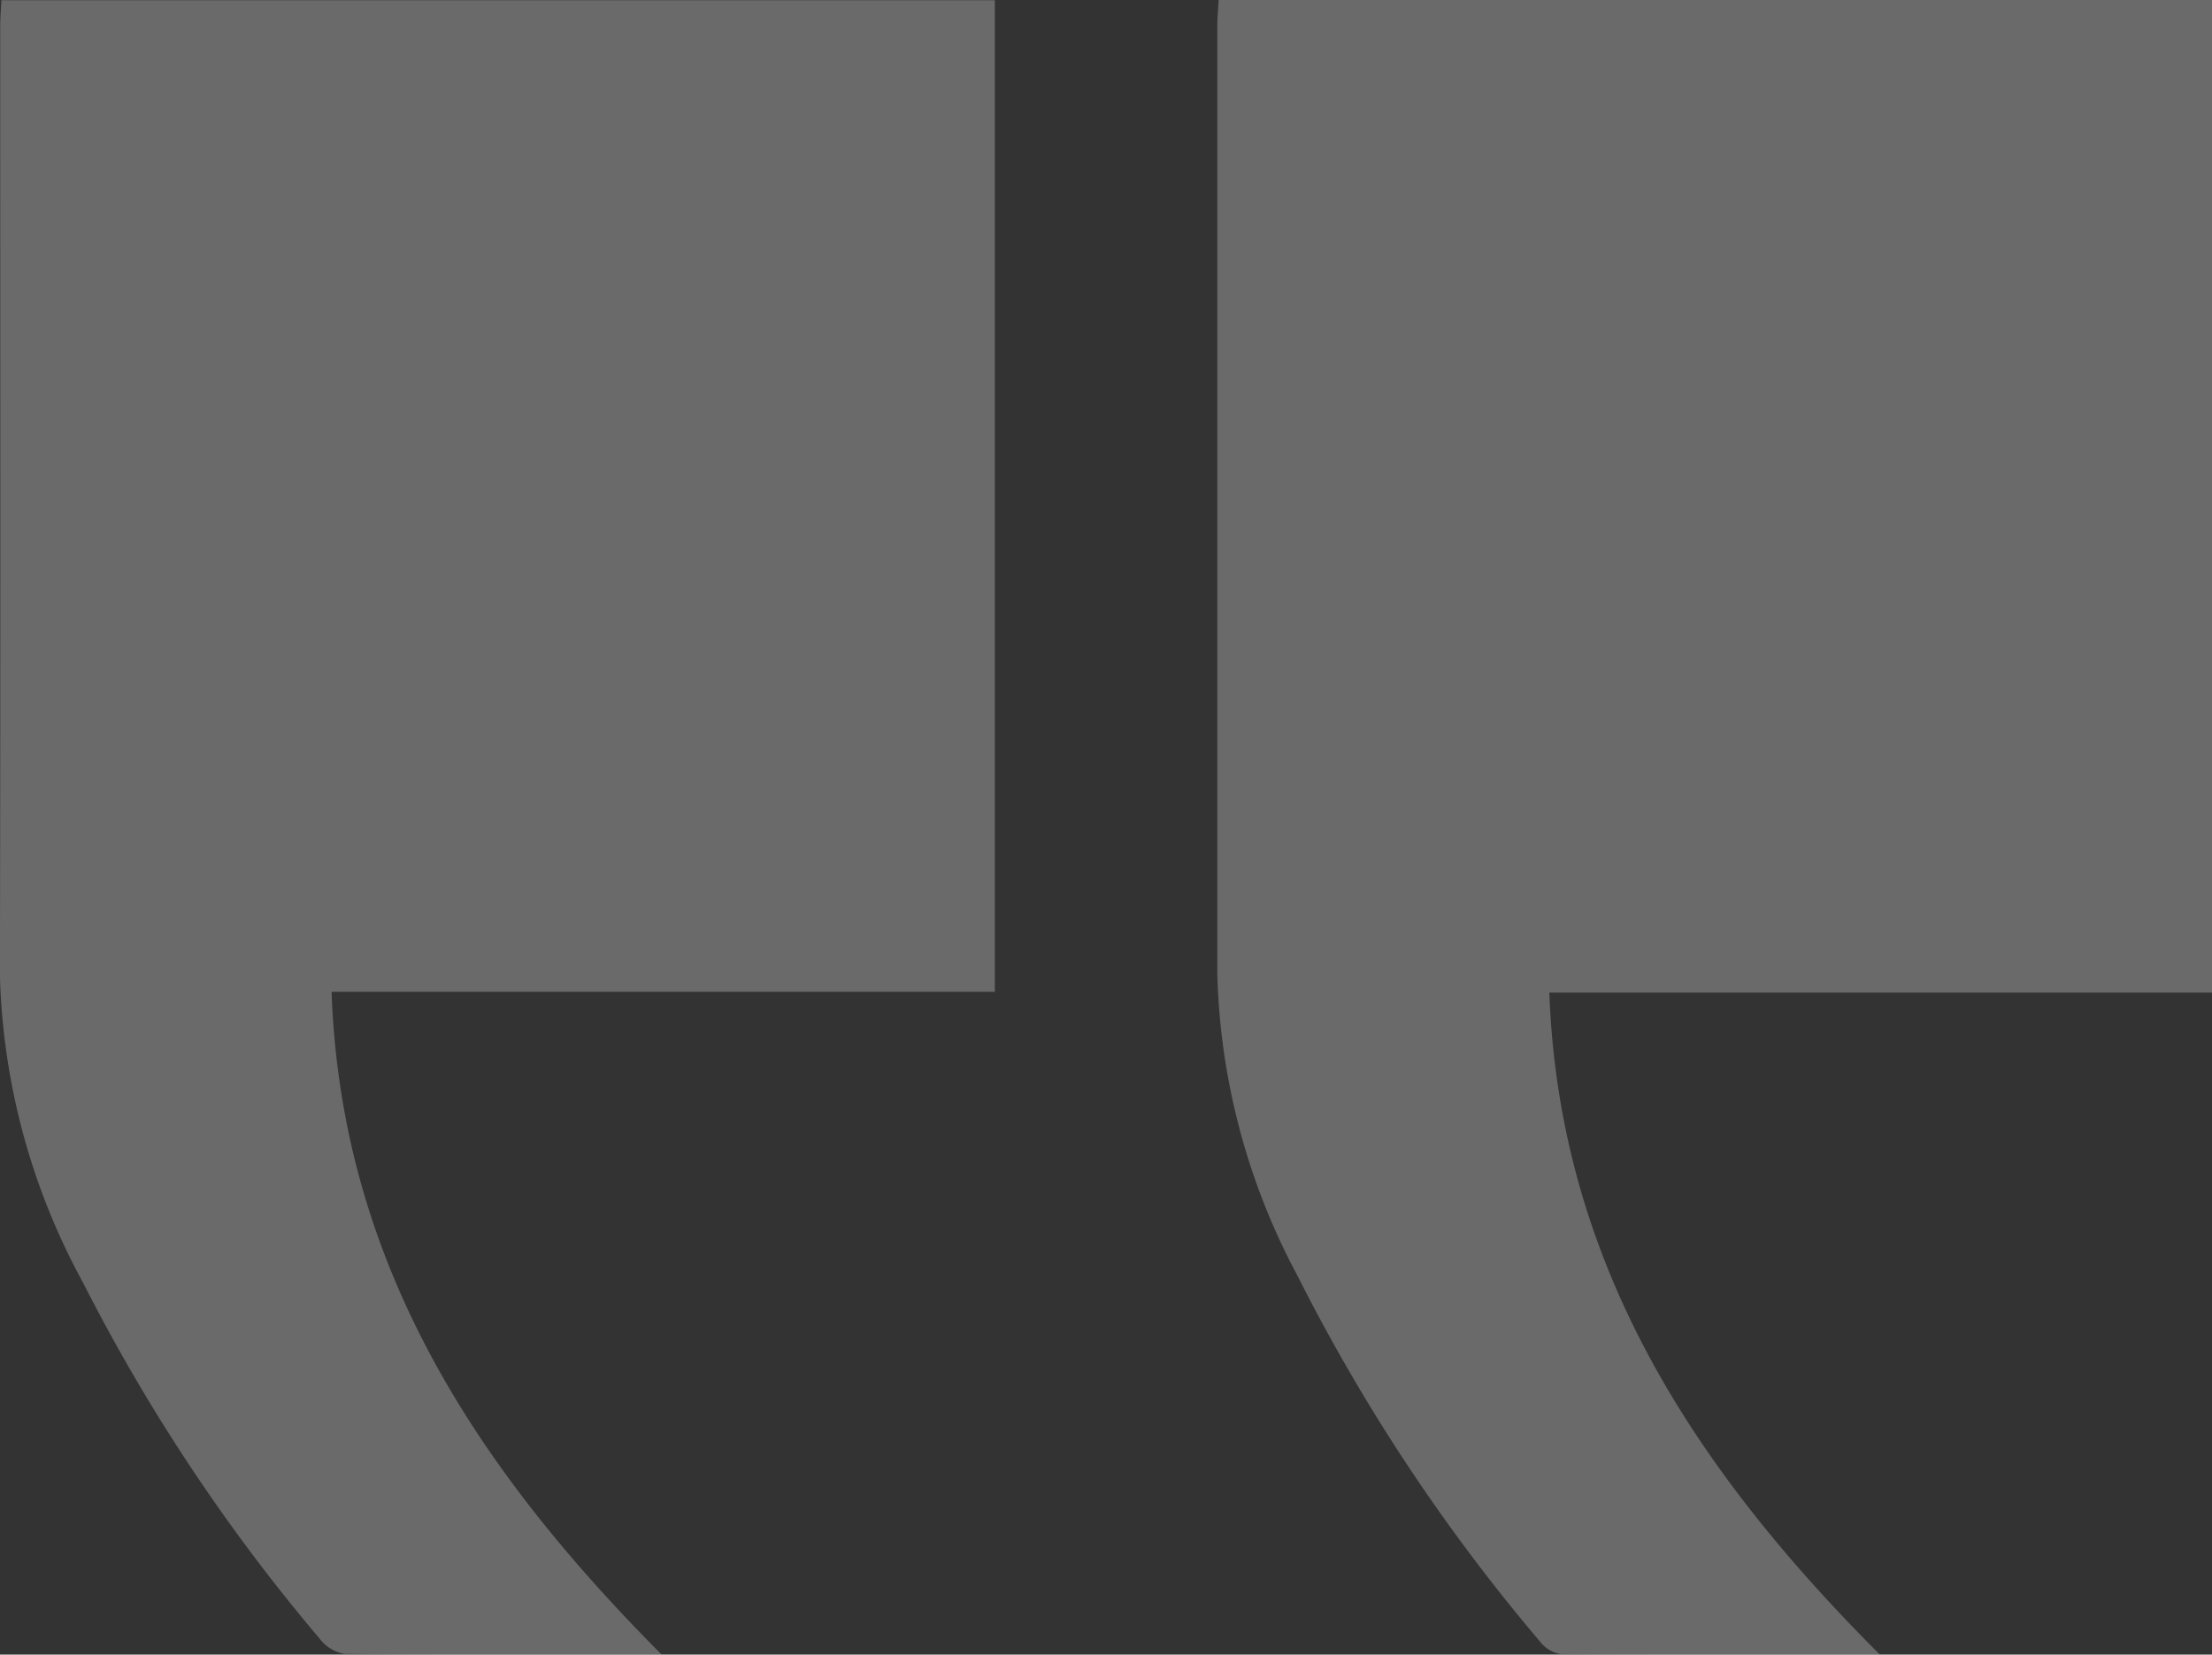
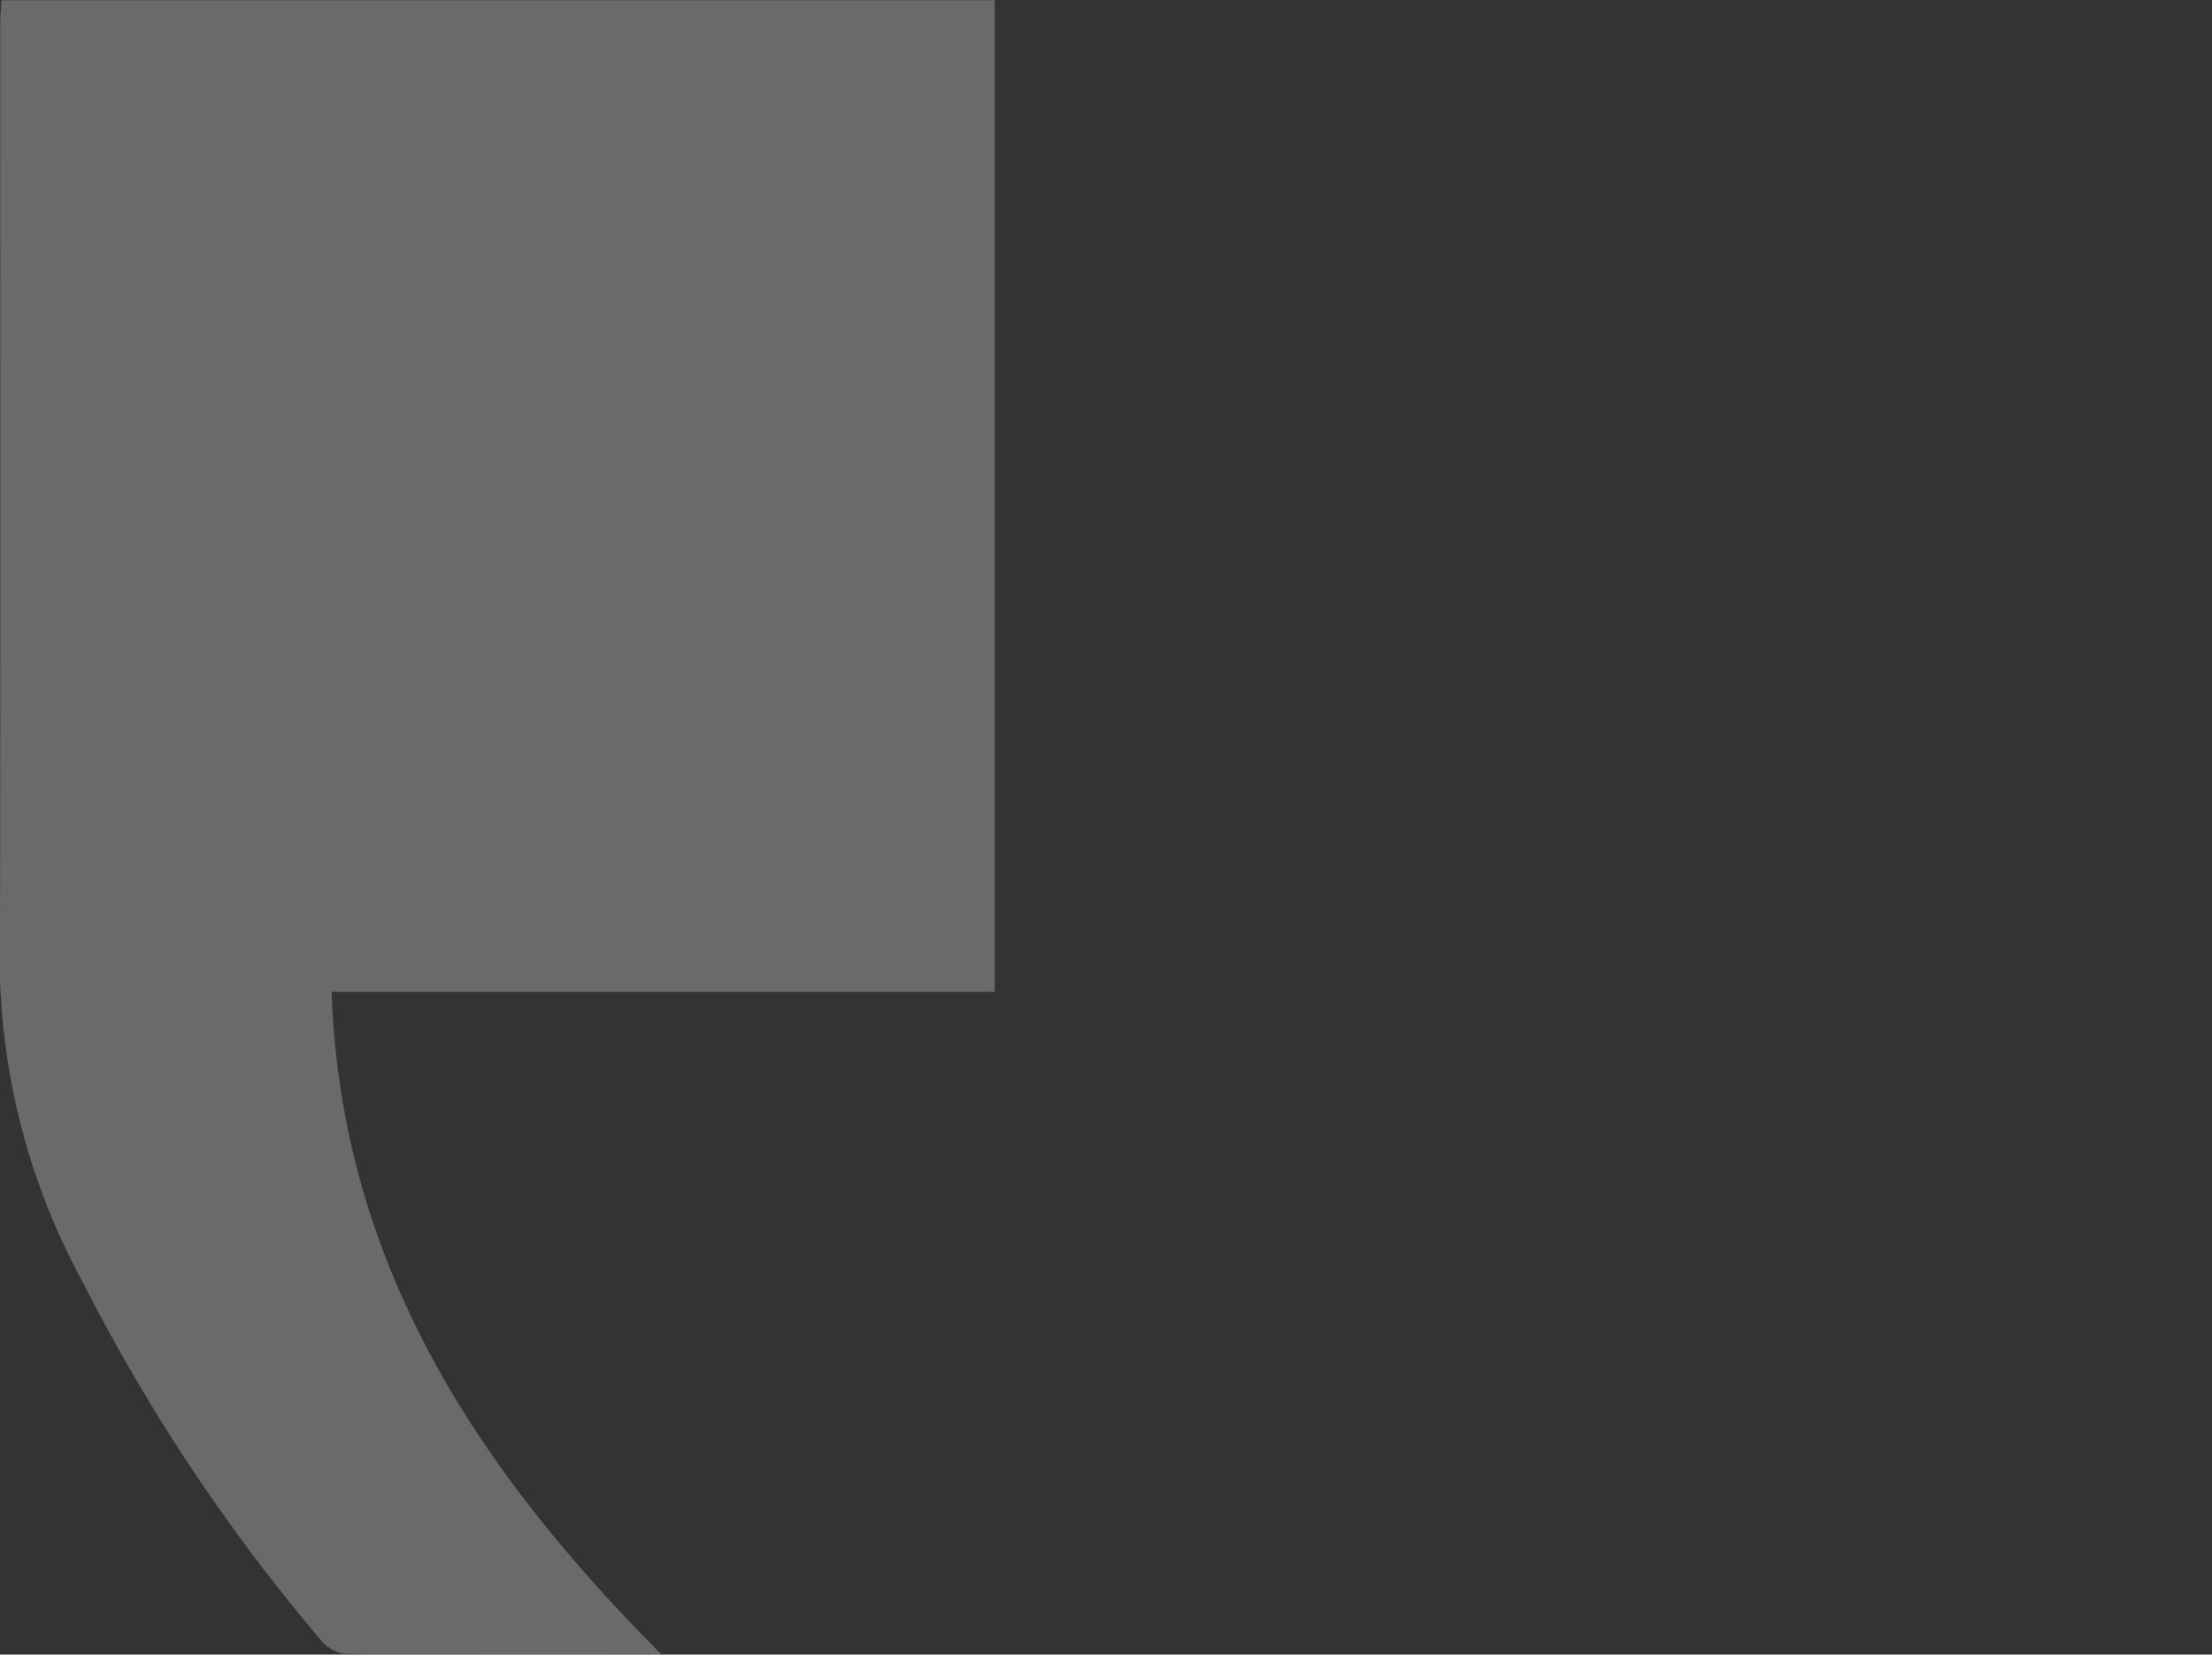
<svg xmlns="http://www.w3.org/2000/svg" width="83.5" height="62.476" viewBox="0 0 83.5 62.476">
  <rect x="0" y="0" width="83.5" height="62.476" fill="#333333" stroke="none" />
  <g id="Inverted_Comma_Left" data-name="Inverted Comma Left" transform="translate(0 0)" opacity="0.27">
-     <path id="Path_2022" data-name="Path 2022" d="M-956.005,217.079c-7.022-7.027-12.1-14.762-12.475-24.994h25.016V154.605h-37.5c-.017.336-.049.677-.049,1.018q0,17.877,0,35.754a25.5,25.5,0,0,0,3.027,11.4,70.057,70.057,0,0,0,9.152,13.809,1.24,1.24,0,0,0,.774.474C-964.125,217.088-960.184,217.079-956.005,217.079Z" transform="translate(1026.965 -154.605)" fill="#fff" />
    <path id="Path_2023" data-name="Path 2023" d="M-733.819,192.093h25.036V154.652h-37.5c-.014.3-.045.643-.045.985,0,11.949.015,23.9-.011,35.847a25.591,25.591,0,0,0,3.124,11.565,69.545,69.545,0,0,0,8.95,13.474,1.493,1.493,0,0,0,.93.569c3.91.039,7.82.025,11.973.025C-728.337,210.108-733.457,202.37-733.819,192.093Z" transform="translate(746.336 -154.643)" fill="#fff" />
  </g>
</svg>